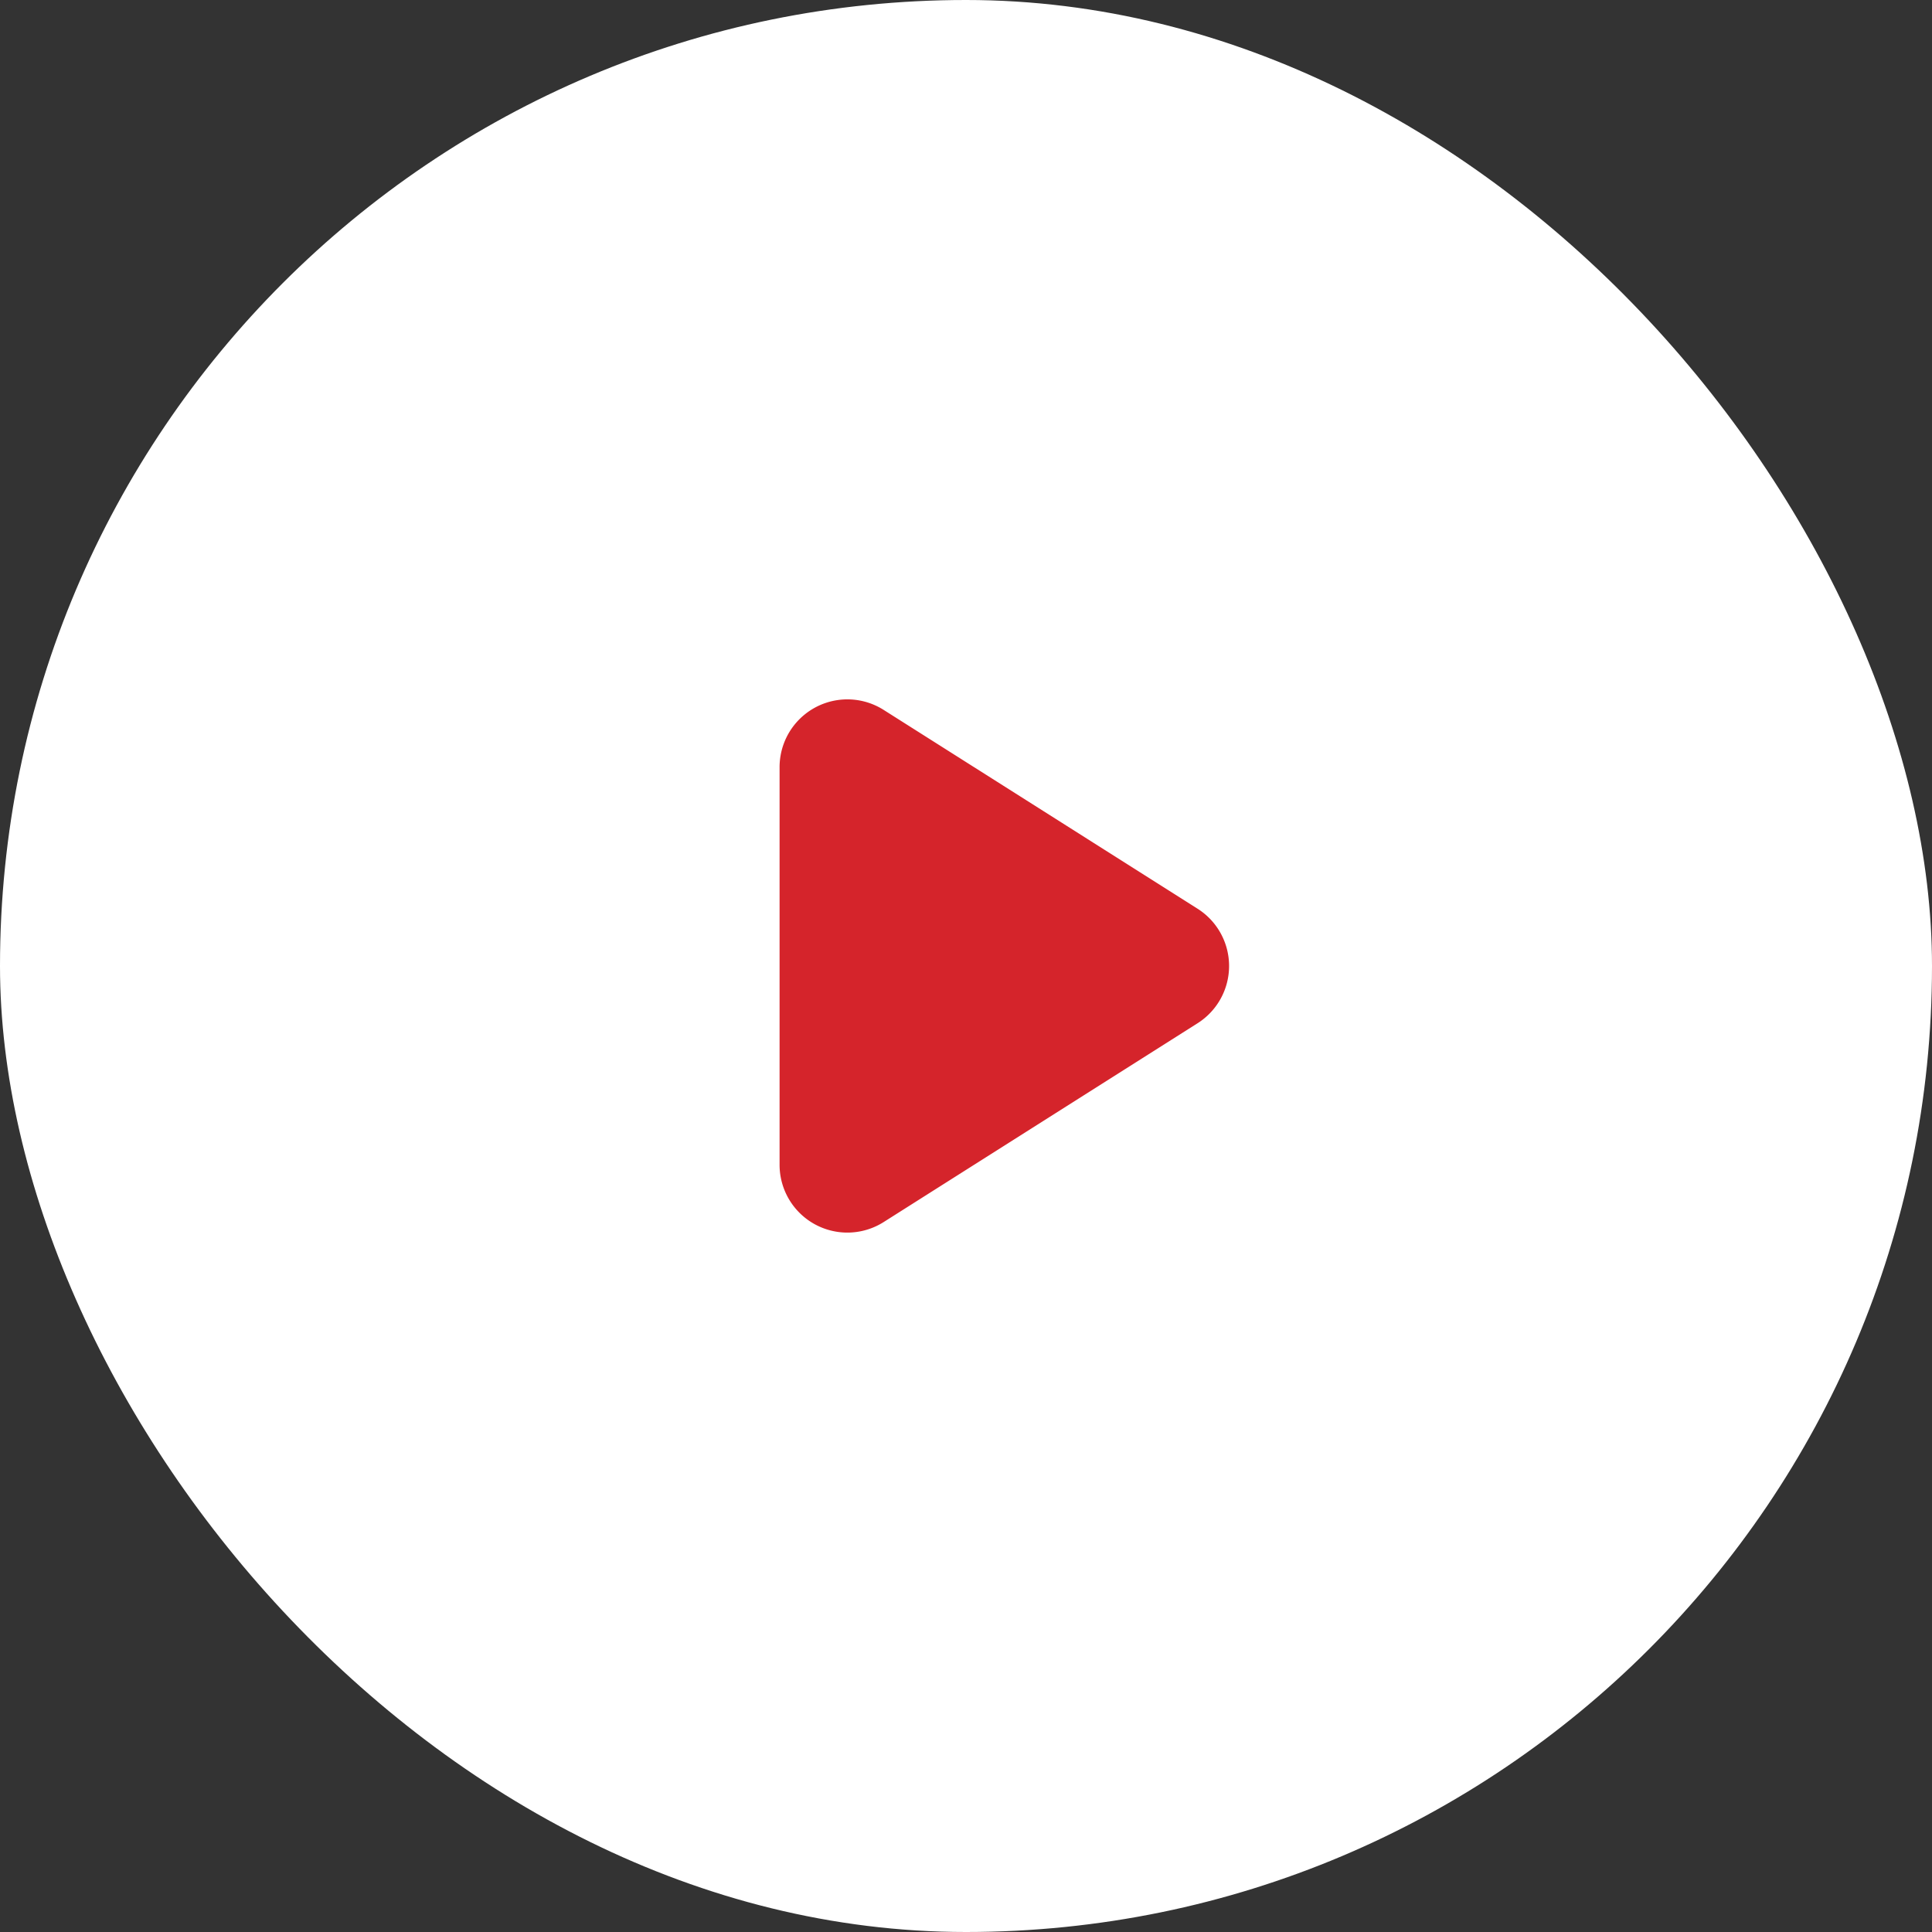
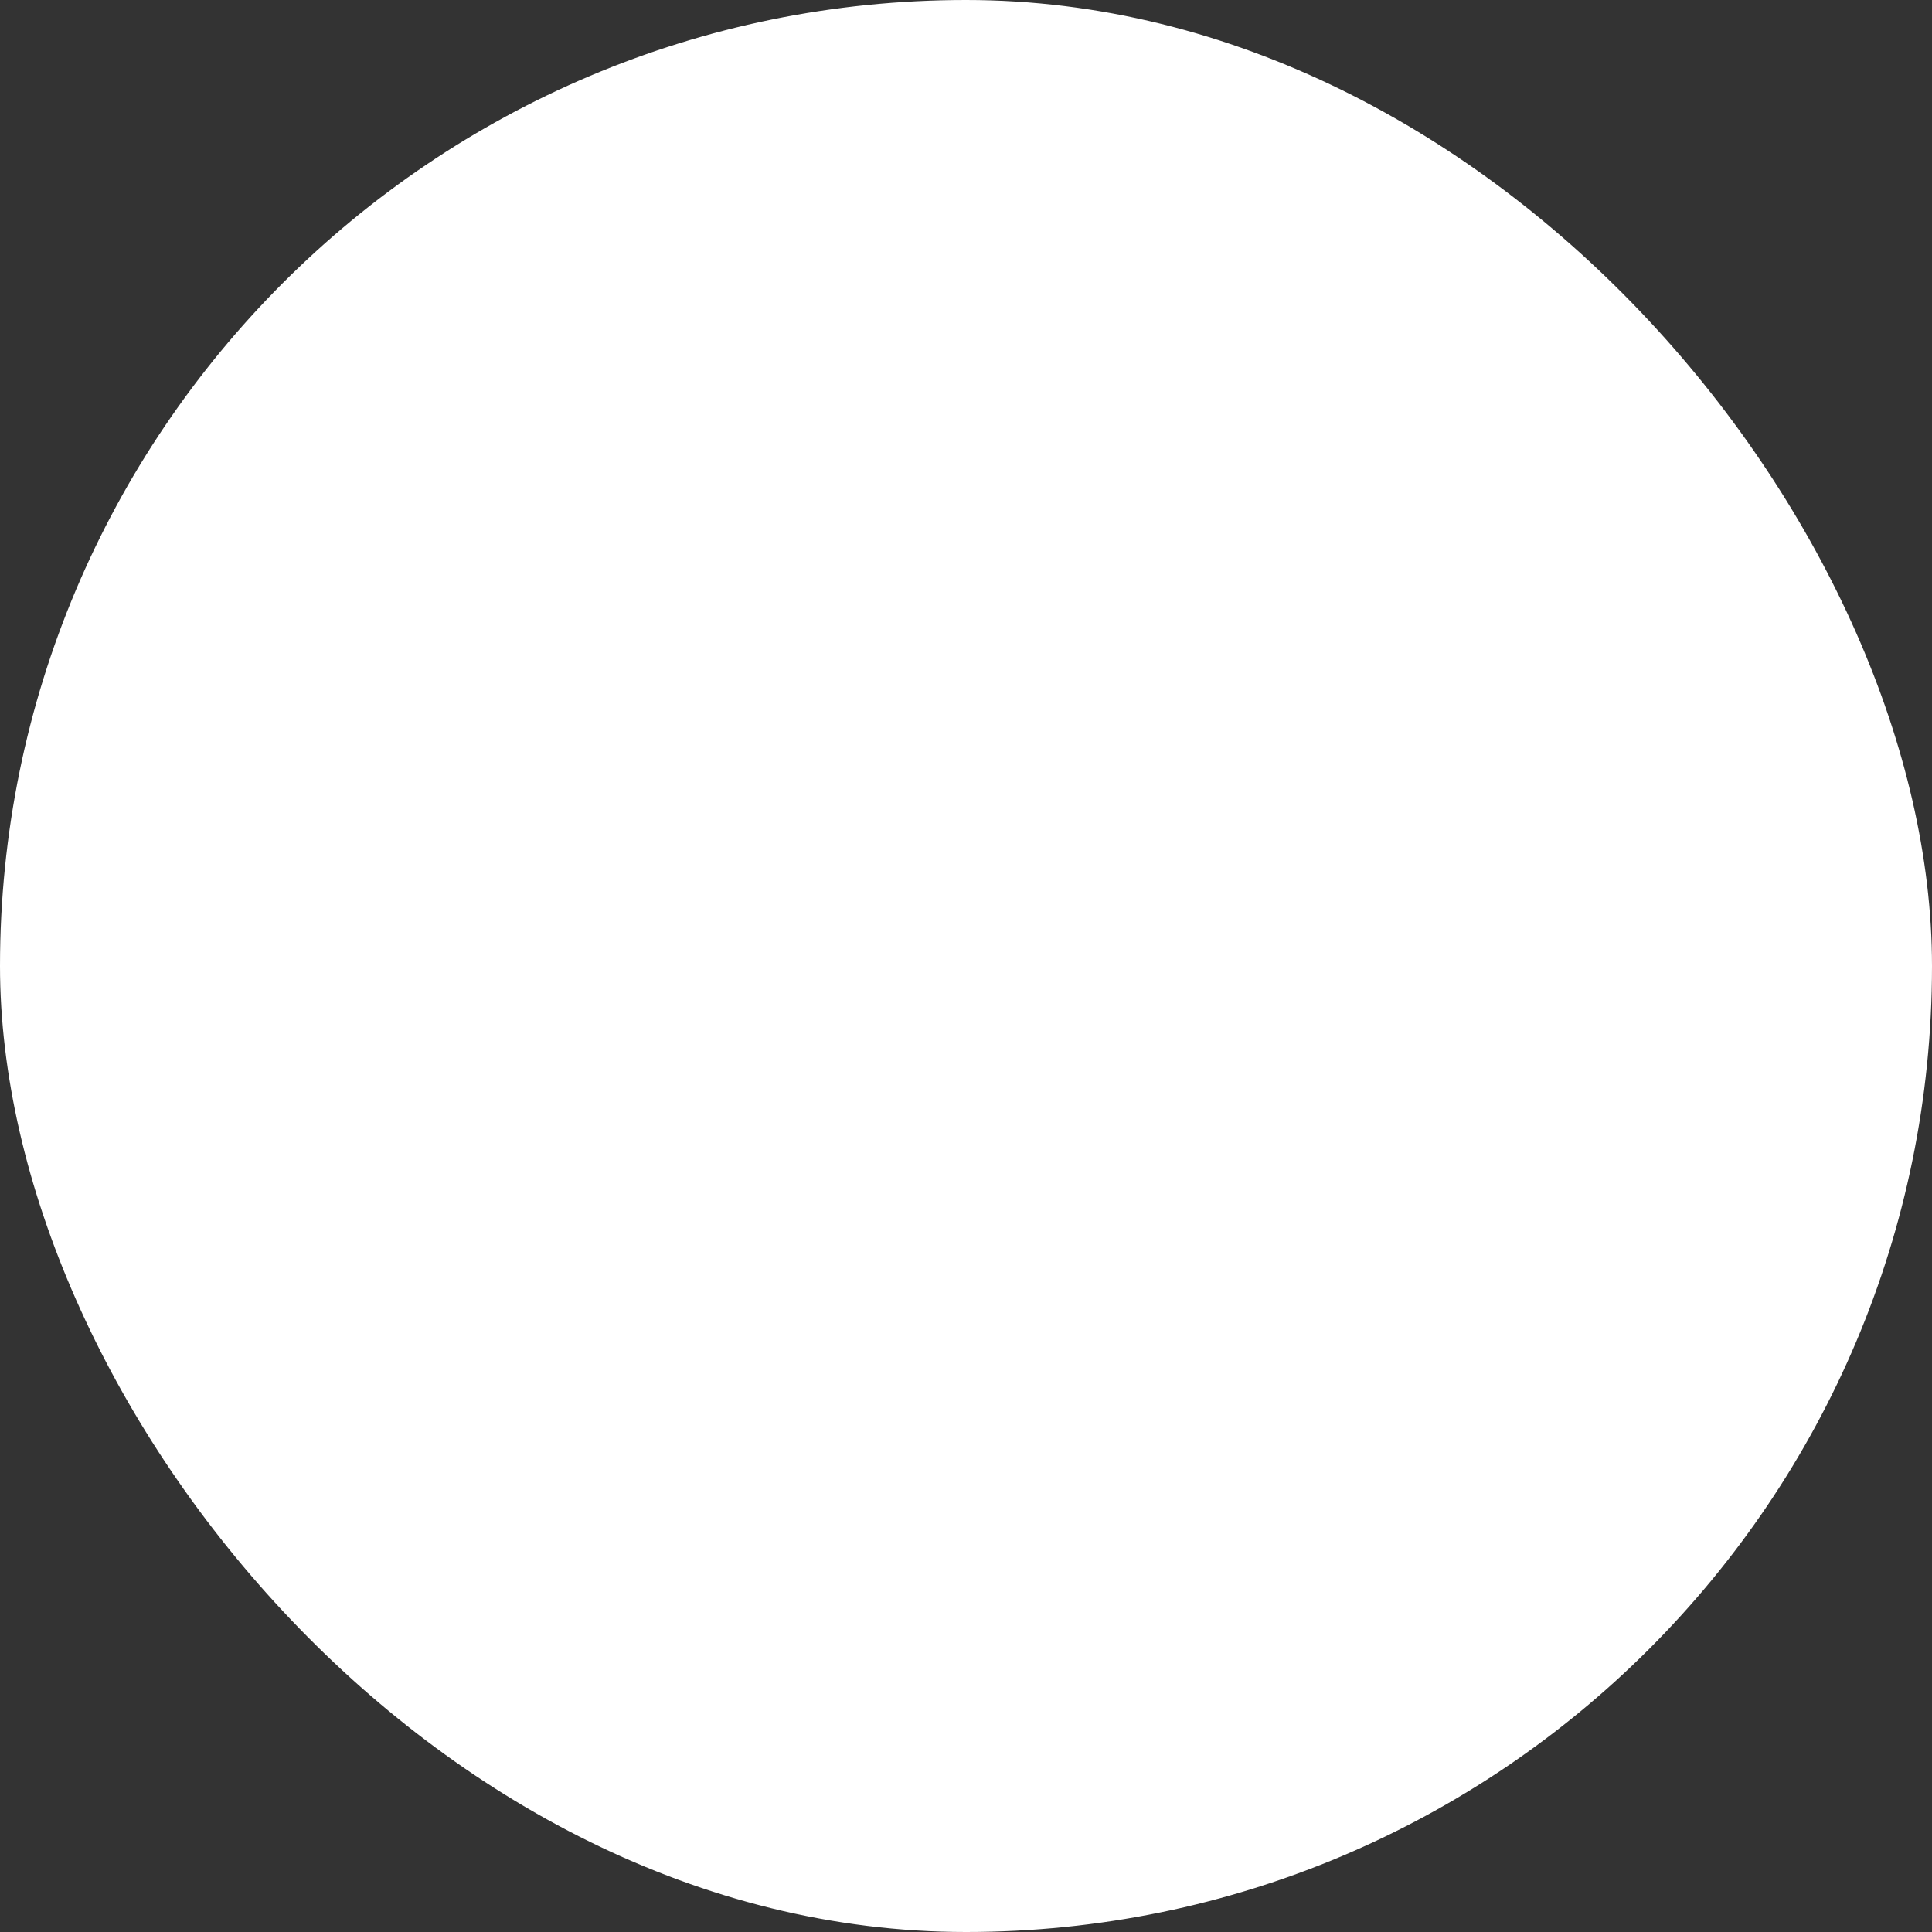
<svg xmlns="http://www.w3.org/2000/svg" width="57" height="57" viewBox="0 0 57 57">
  <rect x="0" y="0" width="57" height="57" fill="#333333" stroke="none" />
  <g id="Group_2" data-name="Group 2" transform="translate(5557 -594)">
    <rect id="Rectangle_3" data-name="Rectangle 3" width="57" height="57" rx="28.5" transform="translate(-5557 594)" fill="#fff" />
-     <path id="Polygon_1" data-name="Polygon 1" d="M7.81,2.668a2,2,0,0,1,3.379,0l5.866,9.262A2,2,0,0,1,15.366,15H3.634a2,2,0,0,1-1.69-3.07Z" transform="translate(-5519 613) rotate(90)" fill="#d5242b" />
  </g>
</svg>